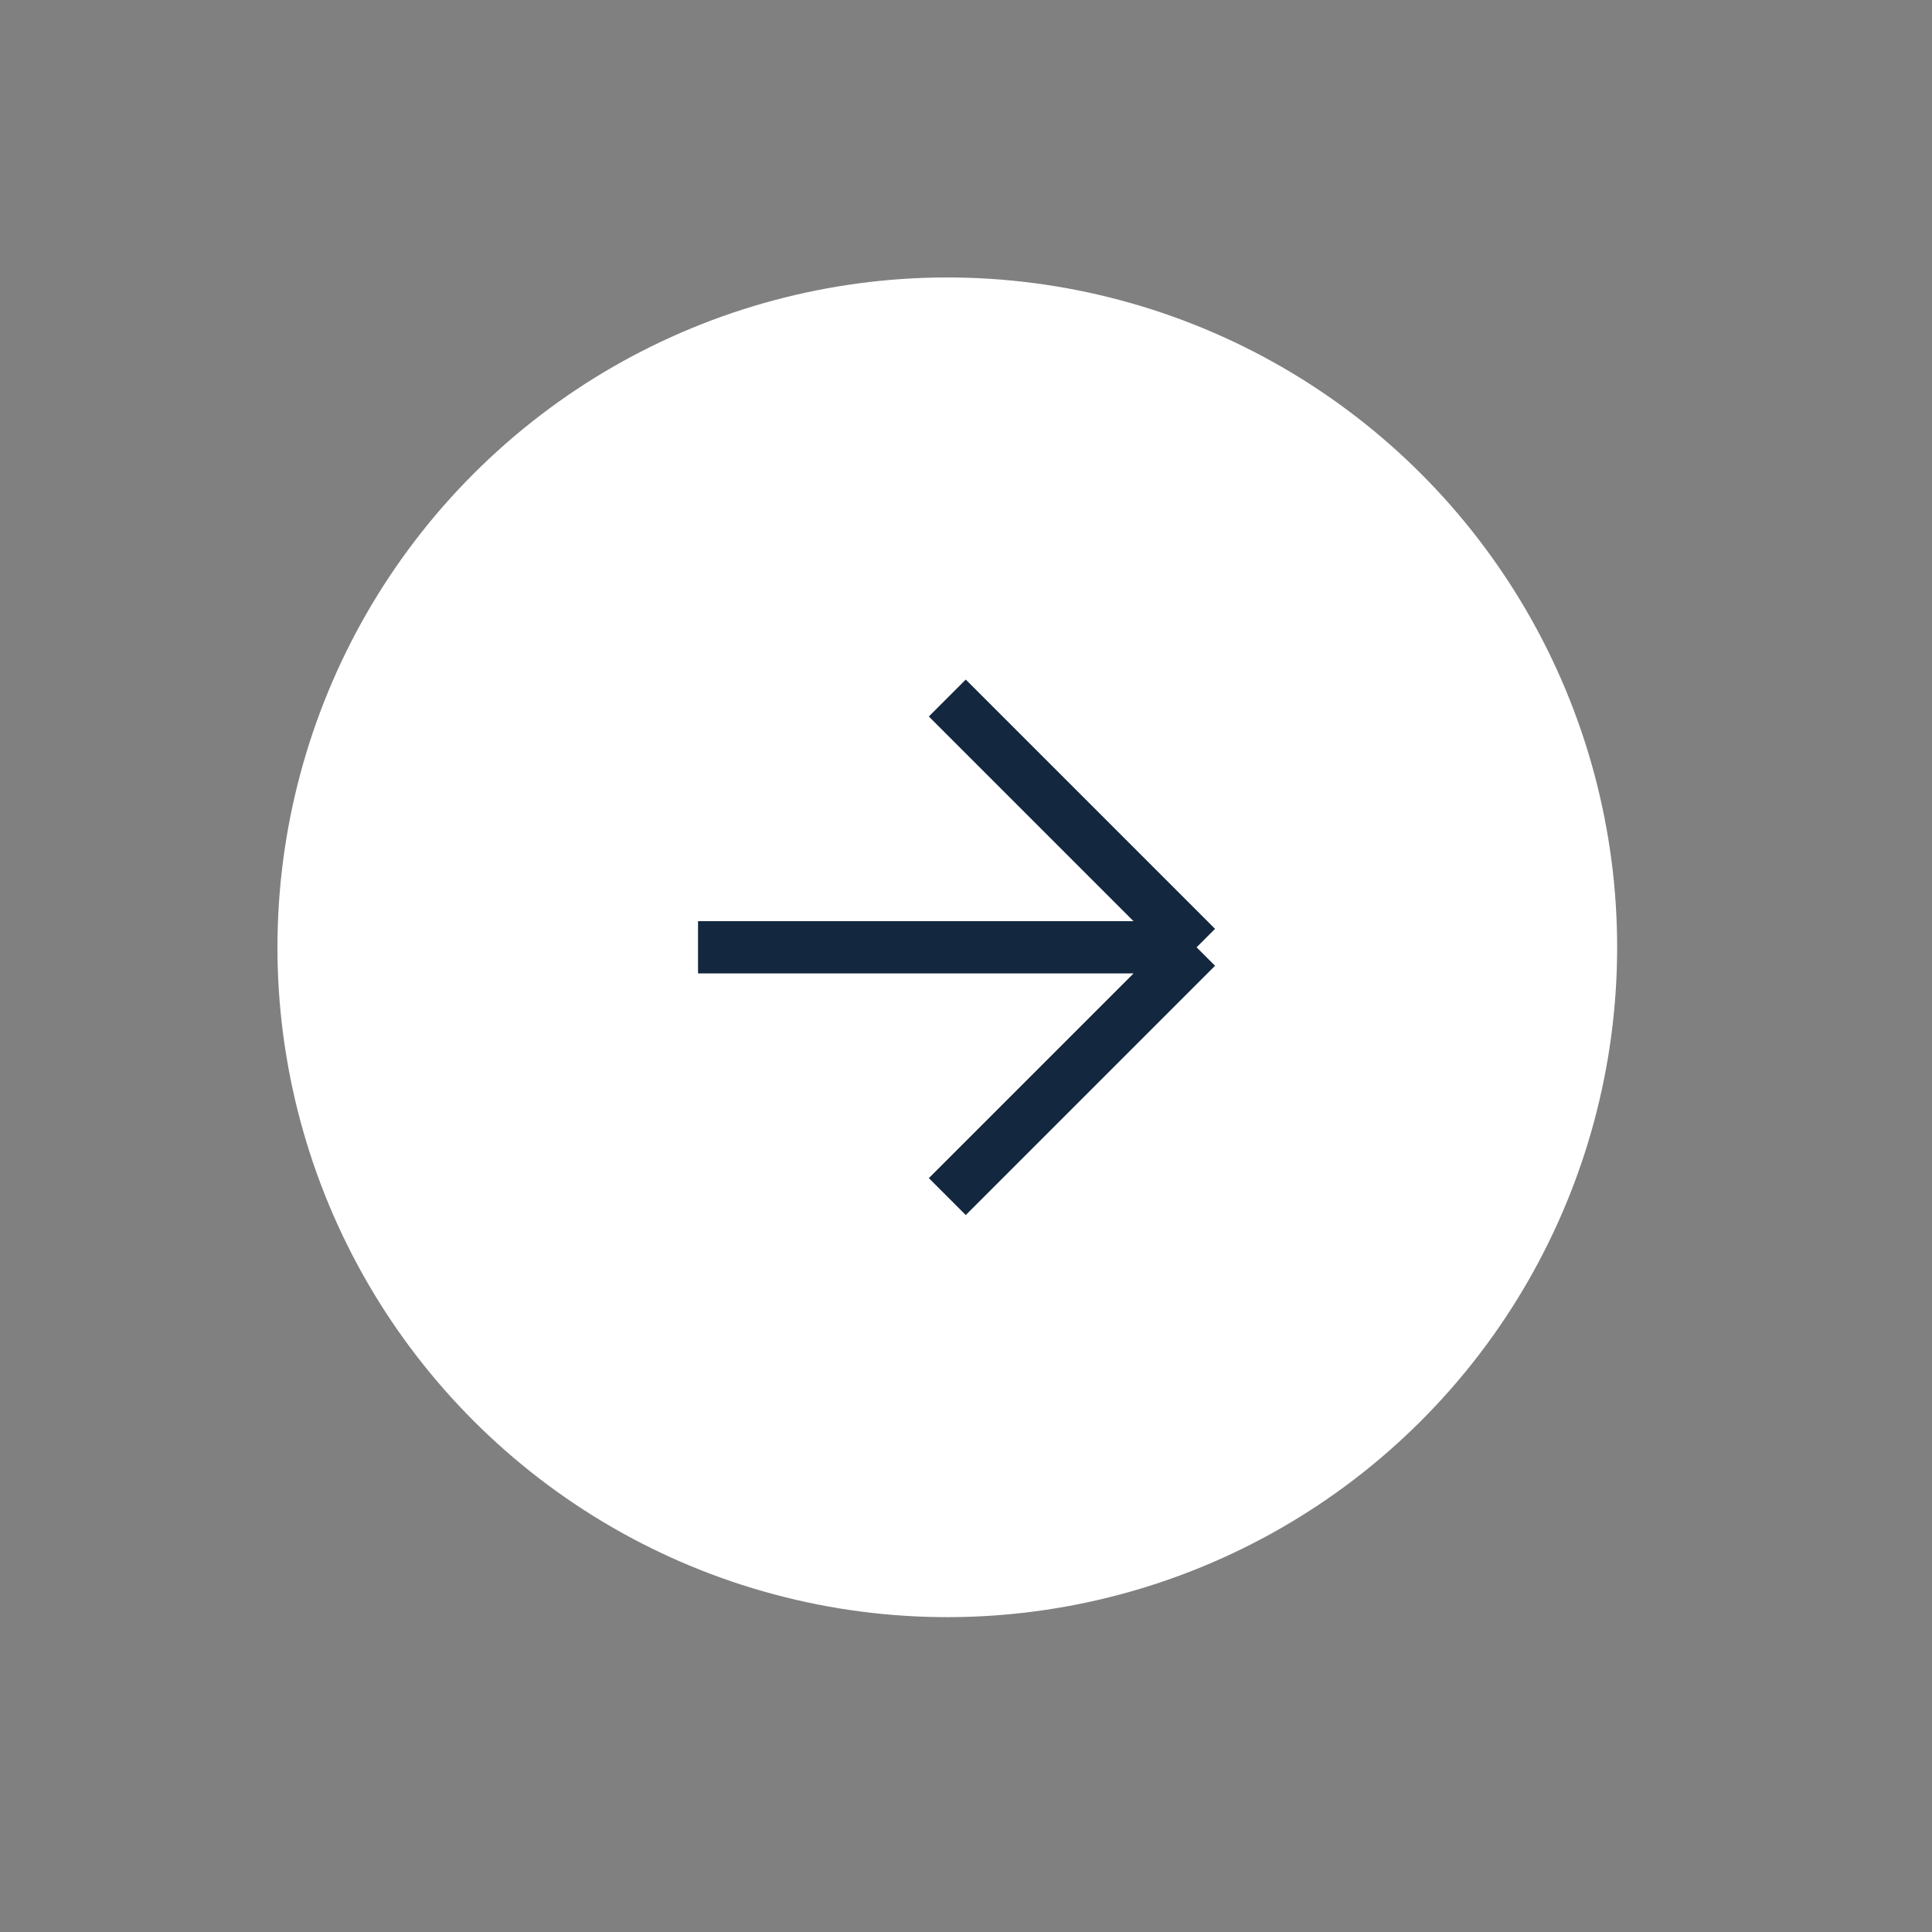
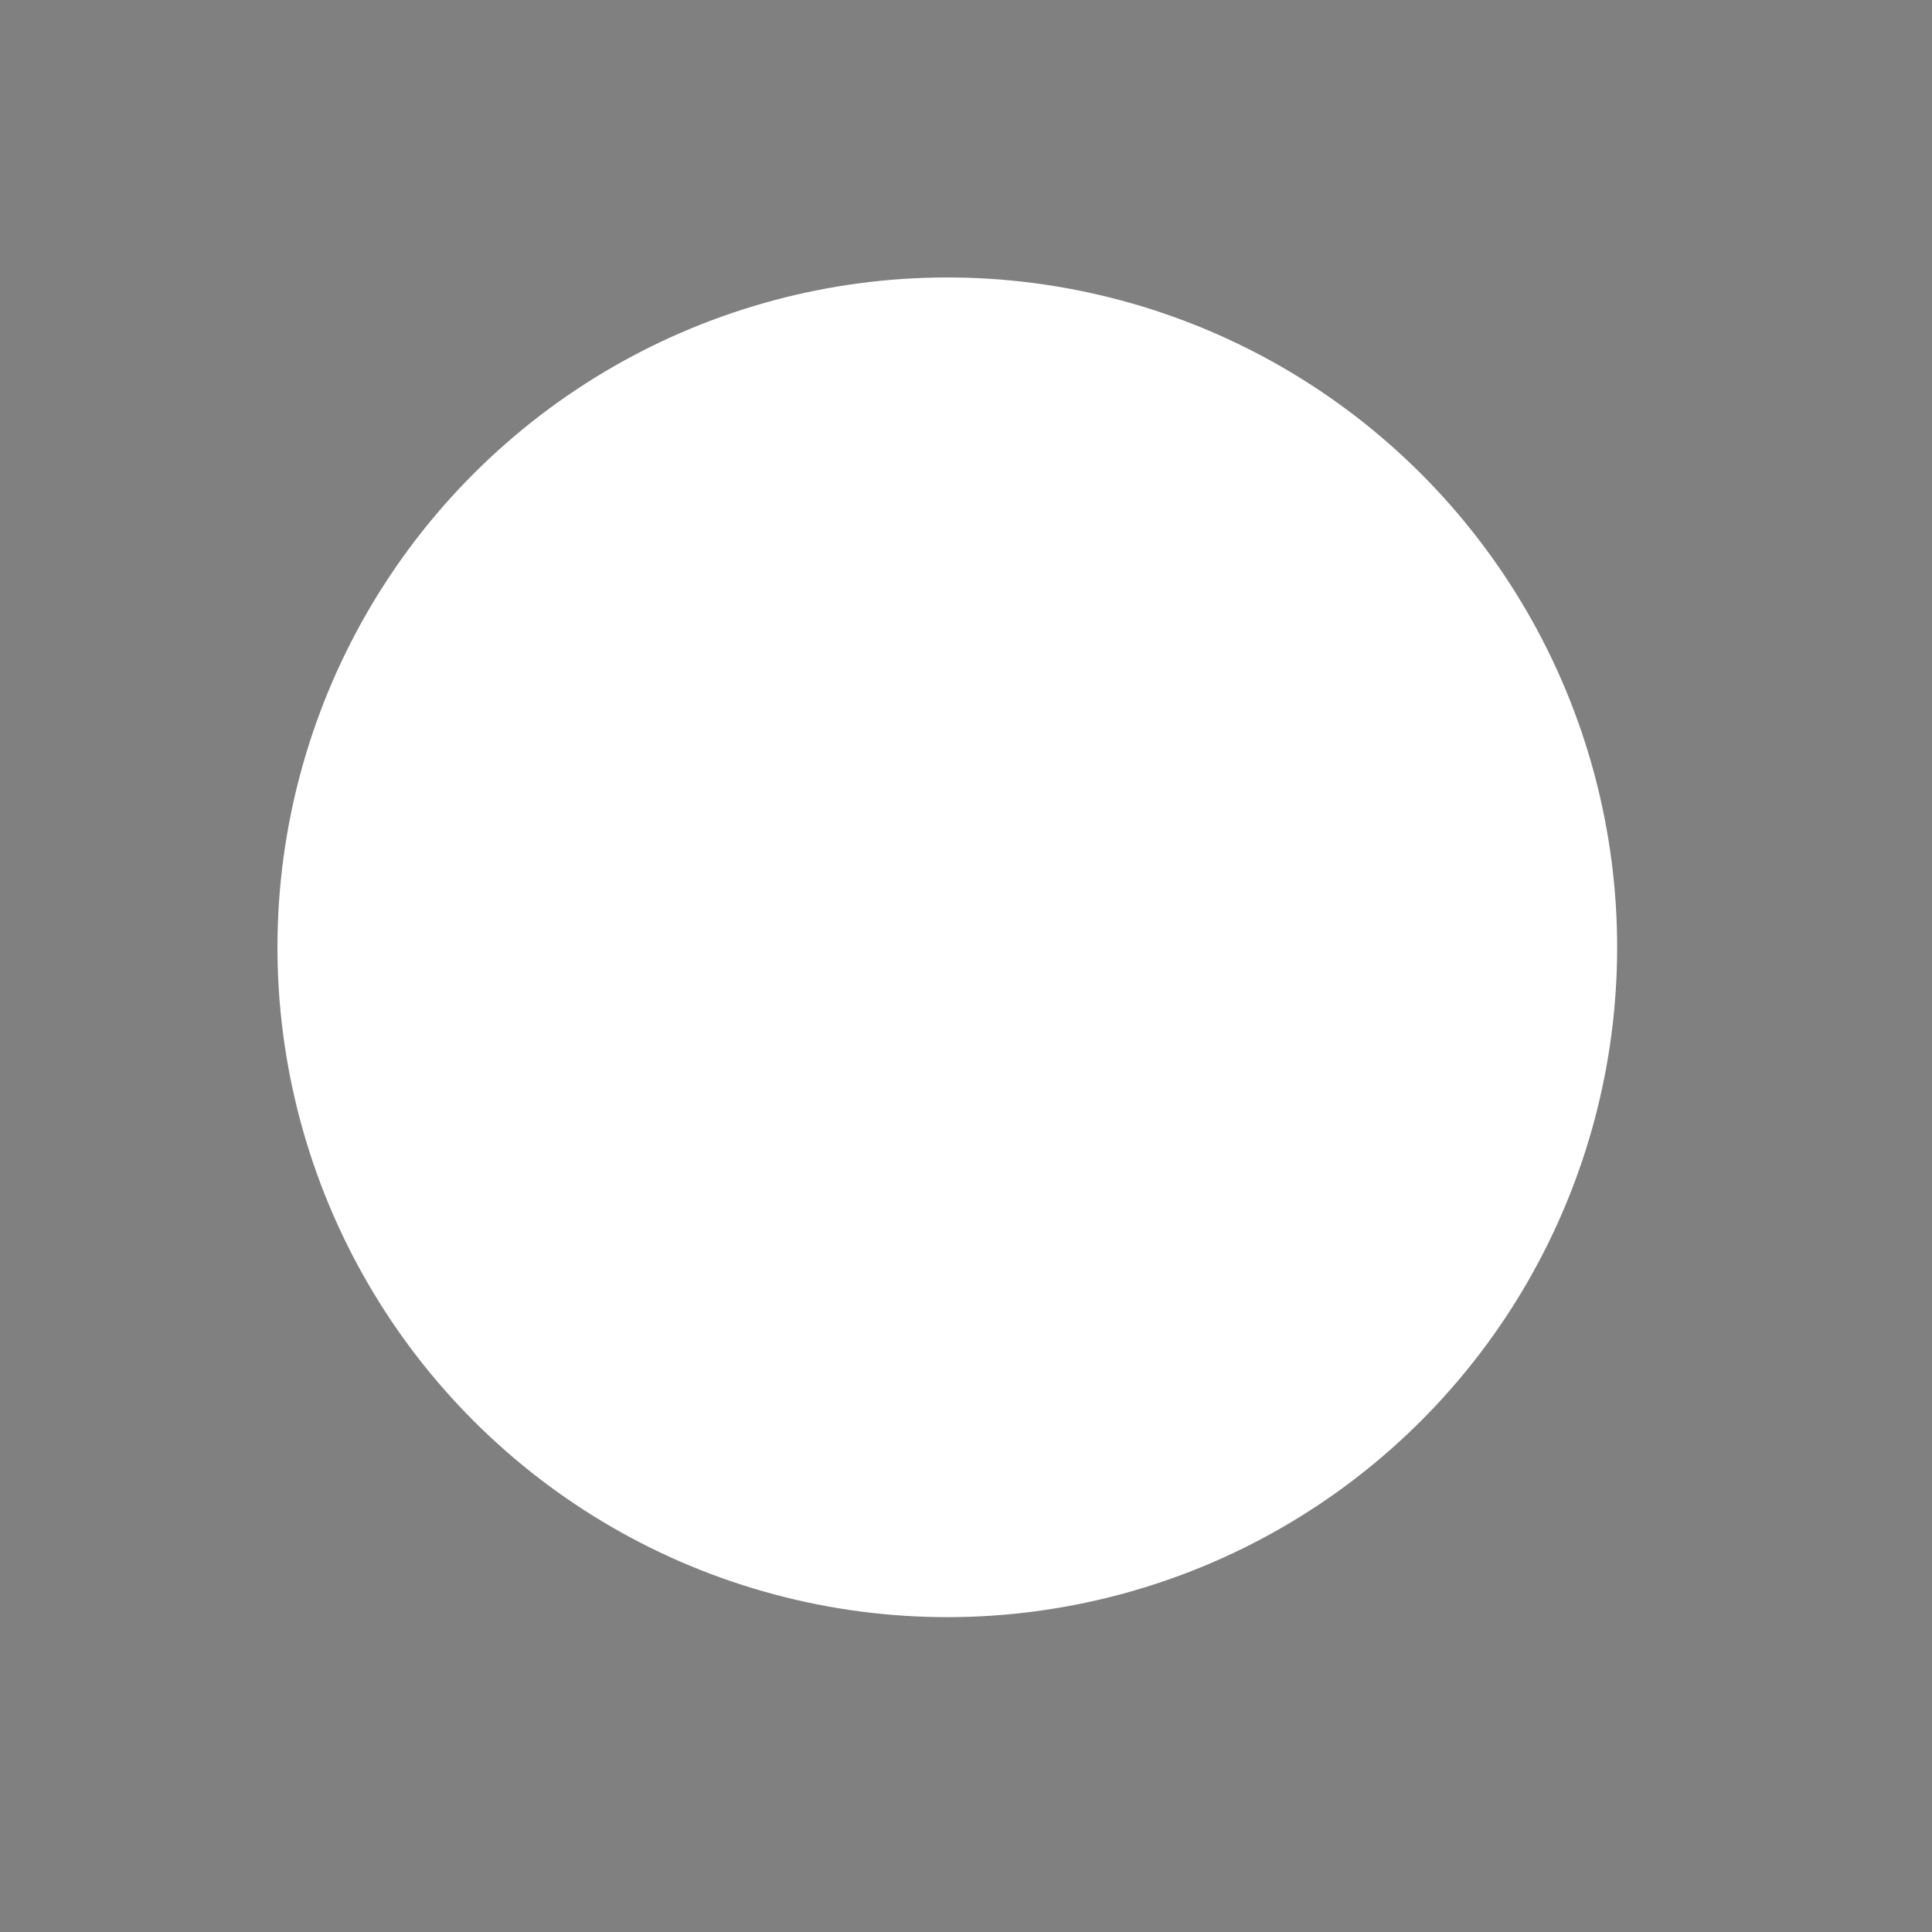
<svg xmlns="http://www.w3.org/2000/svg" width="37" height="37" viewBox="0 0 37 37" fill="none">
  <rect x="0" y="0" width="37" height="37" fill="#808080" stroke="none" />
  <circle cx="18.142" cy="18.142" r="12.828" transform="rotate(45 18.142 18.142)" fill="white" />
-   <path d="M22.916 18.142L18.142 22.916M22.916 18.142L18.142 13.368M22.916 18.142H13.368" stroke="#13273F" />
</svg>